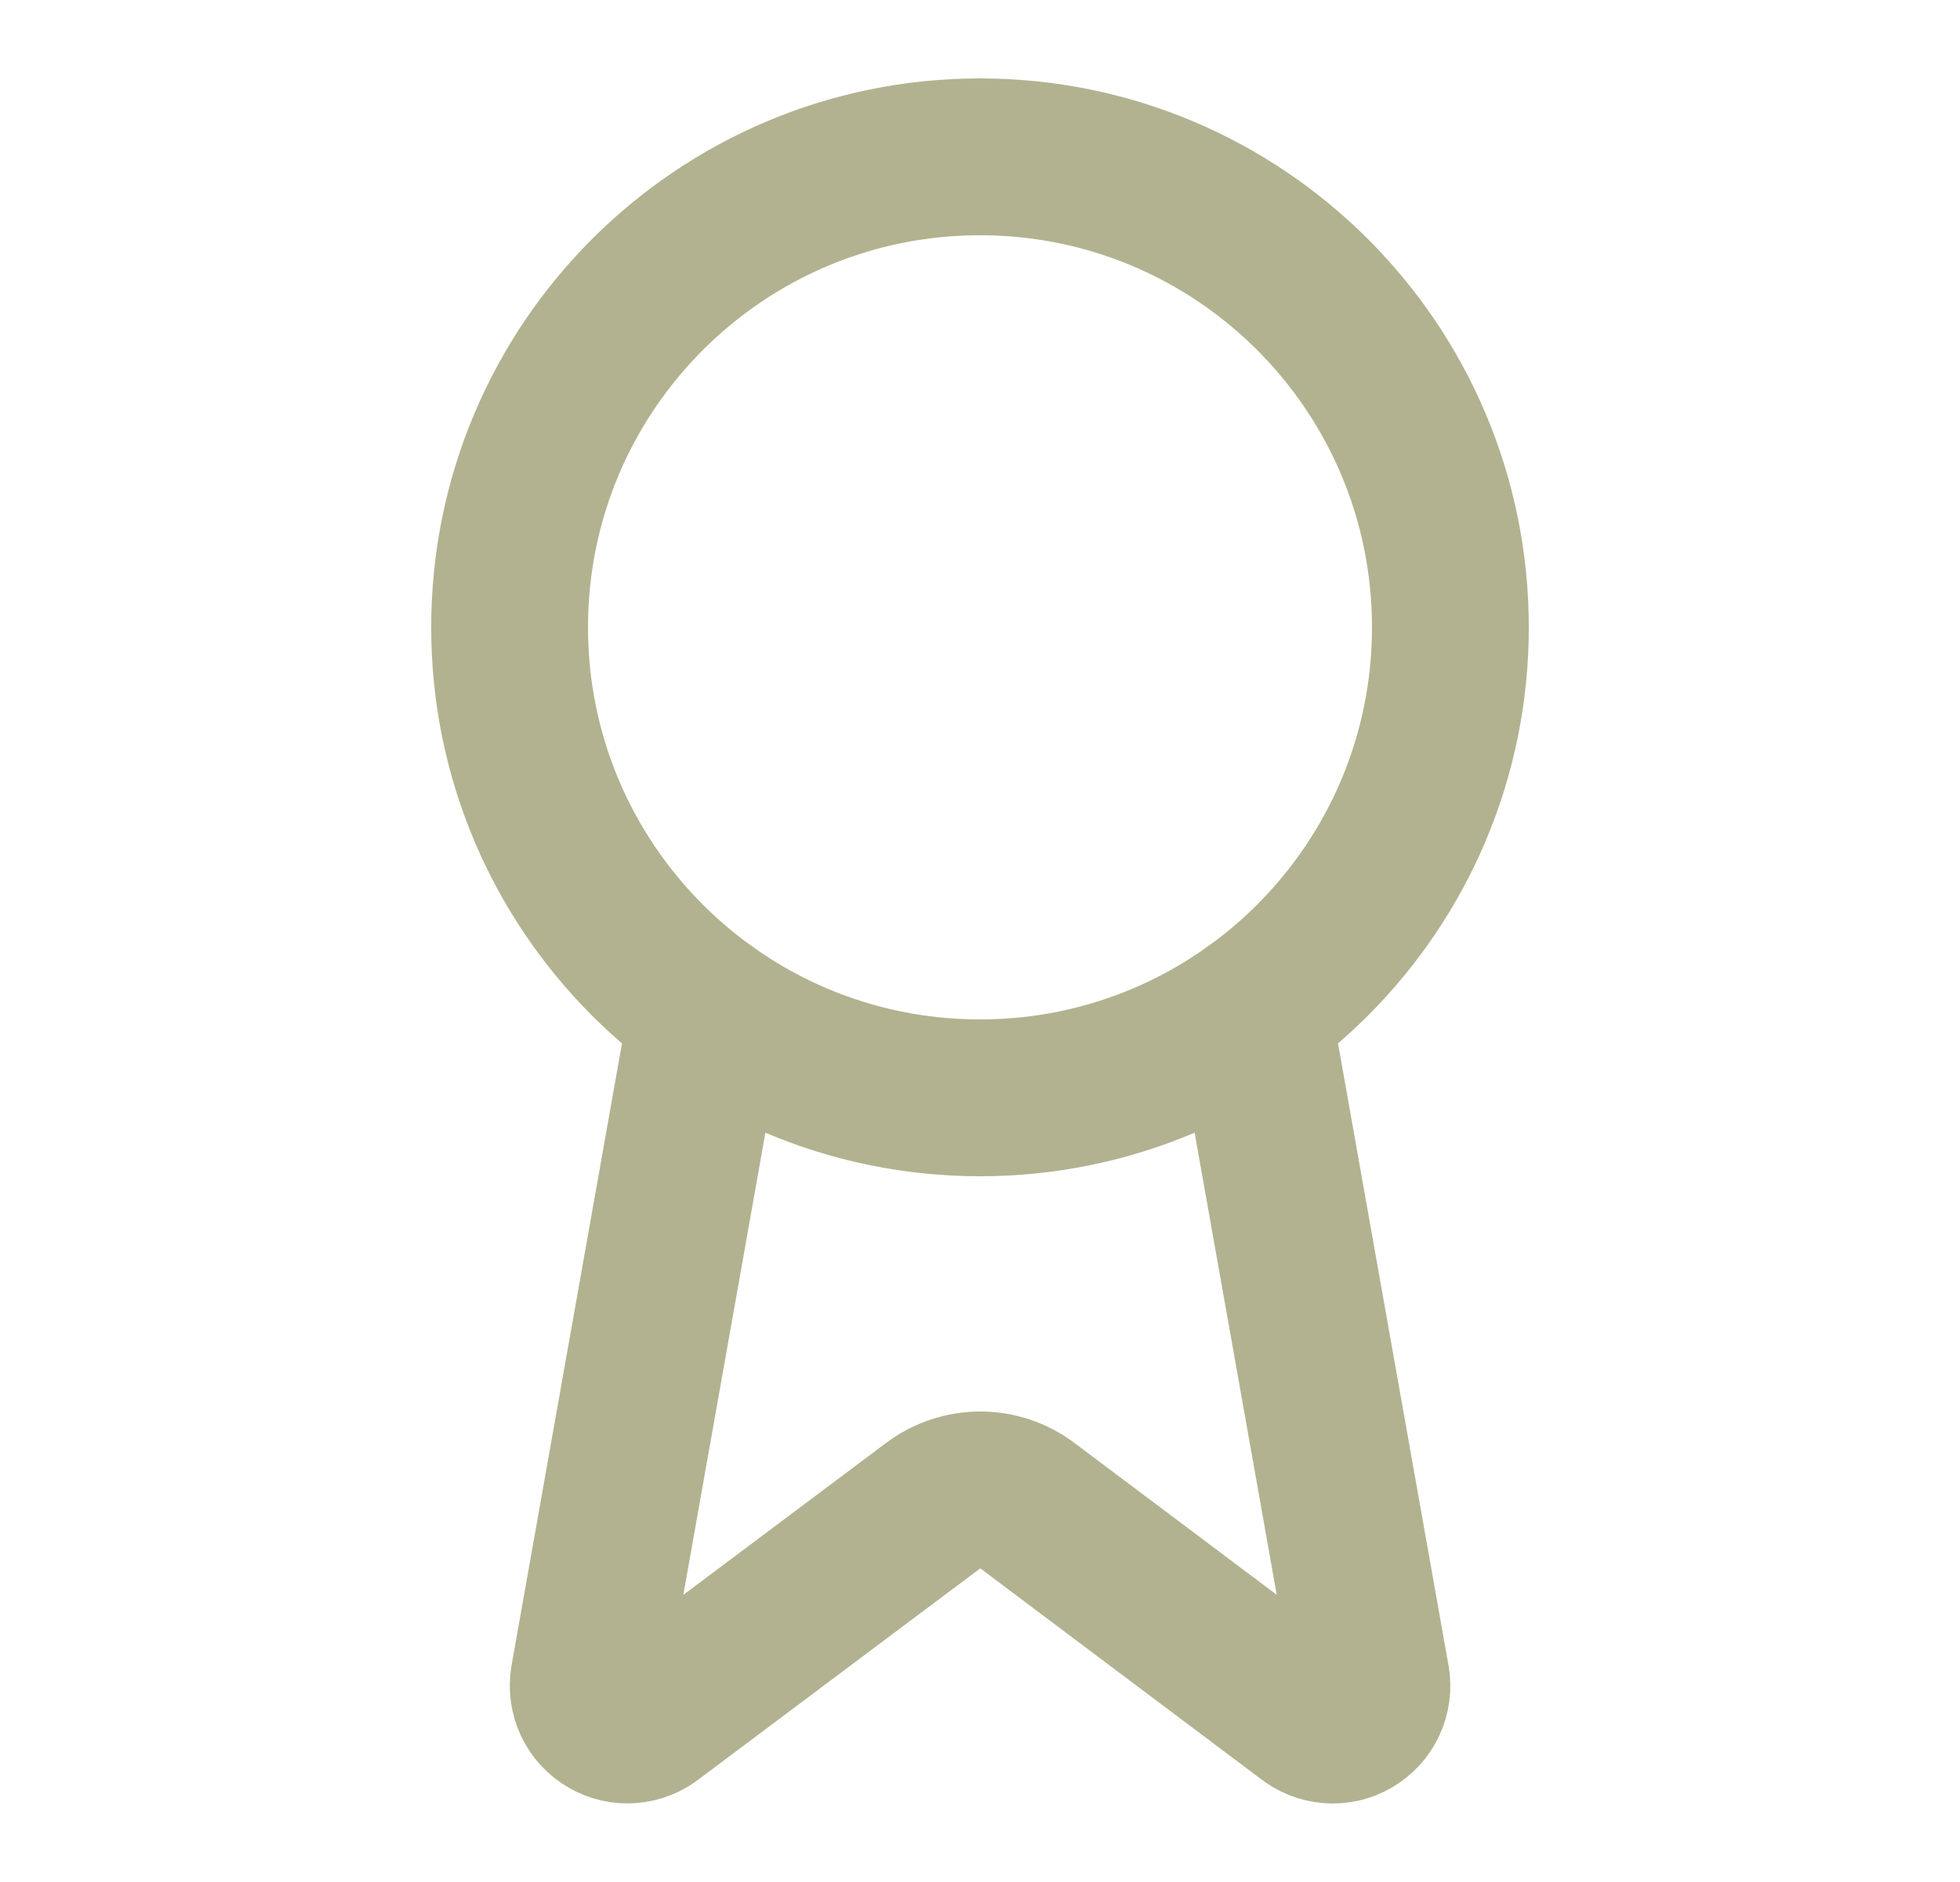
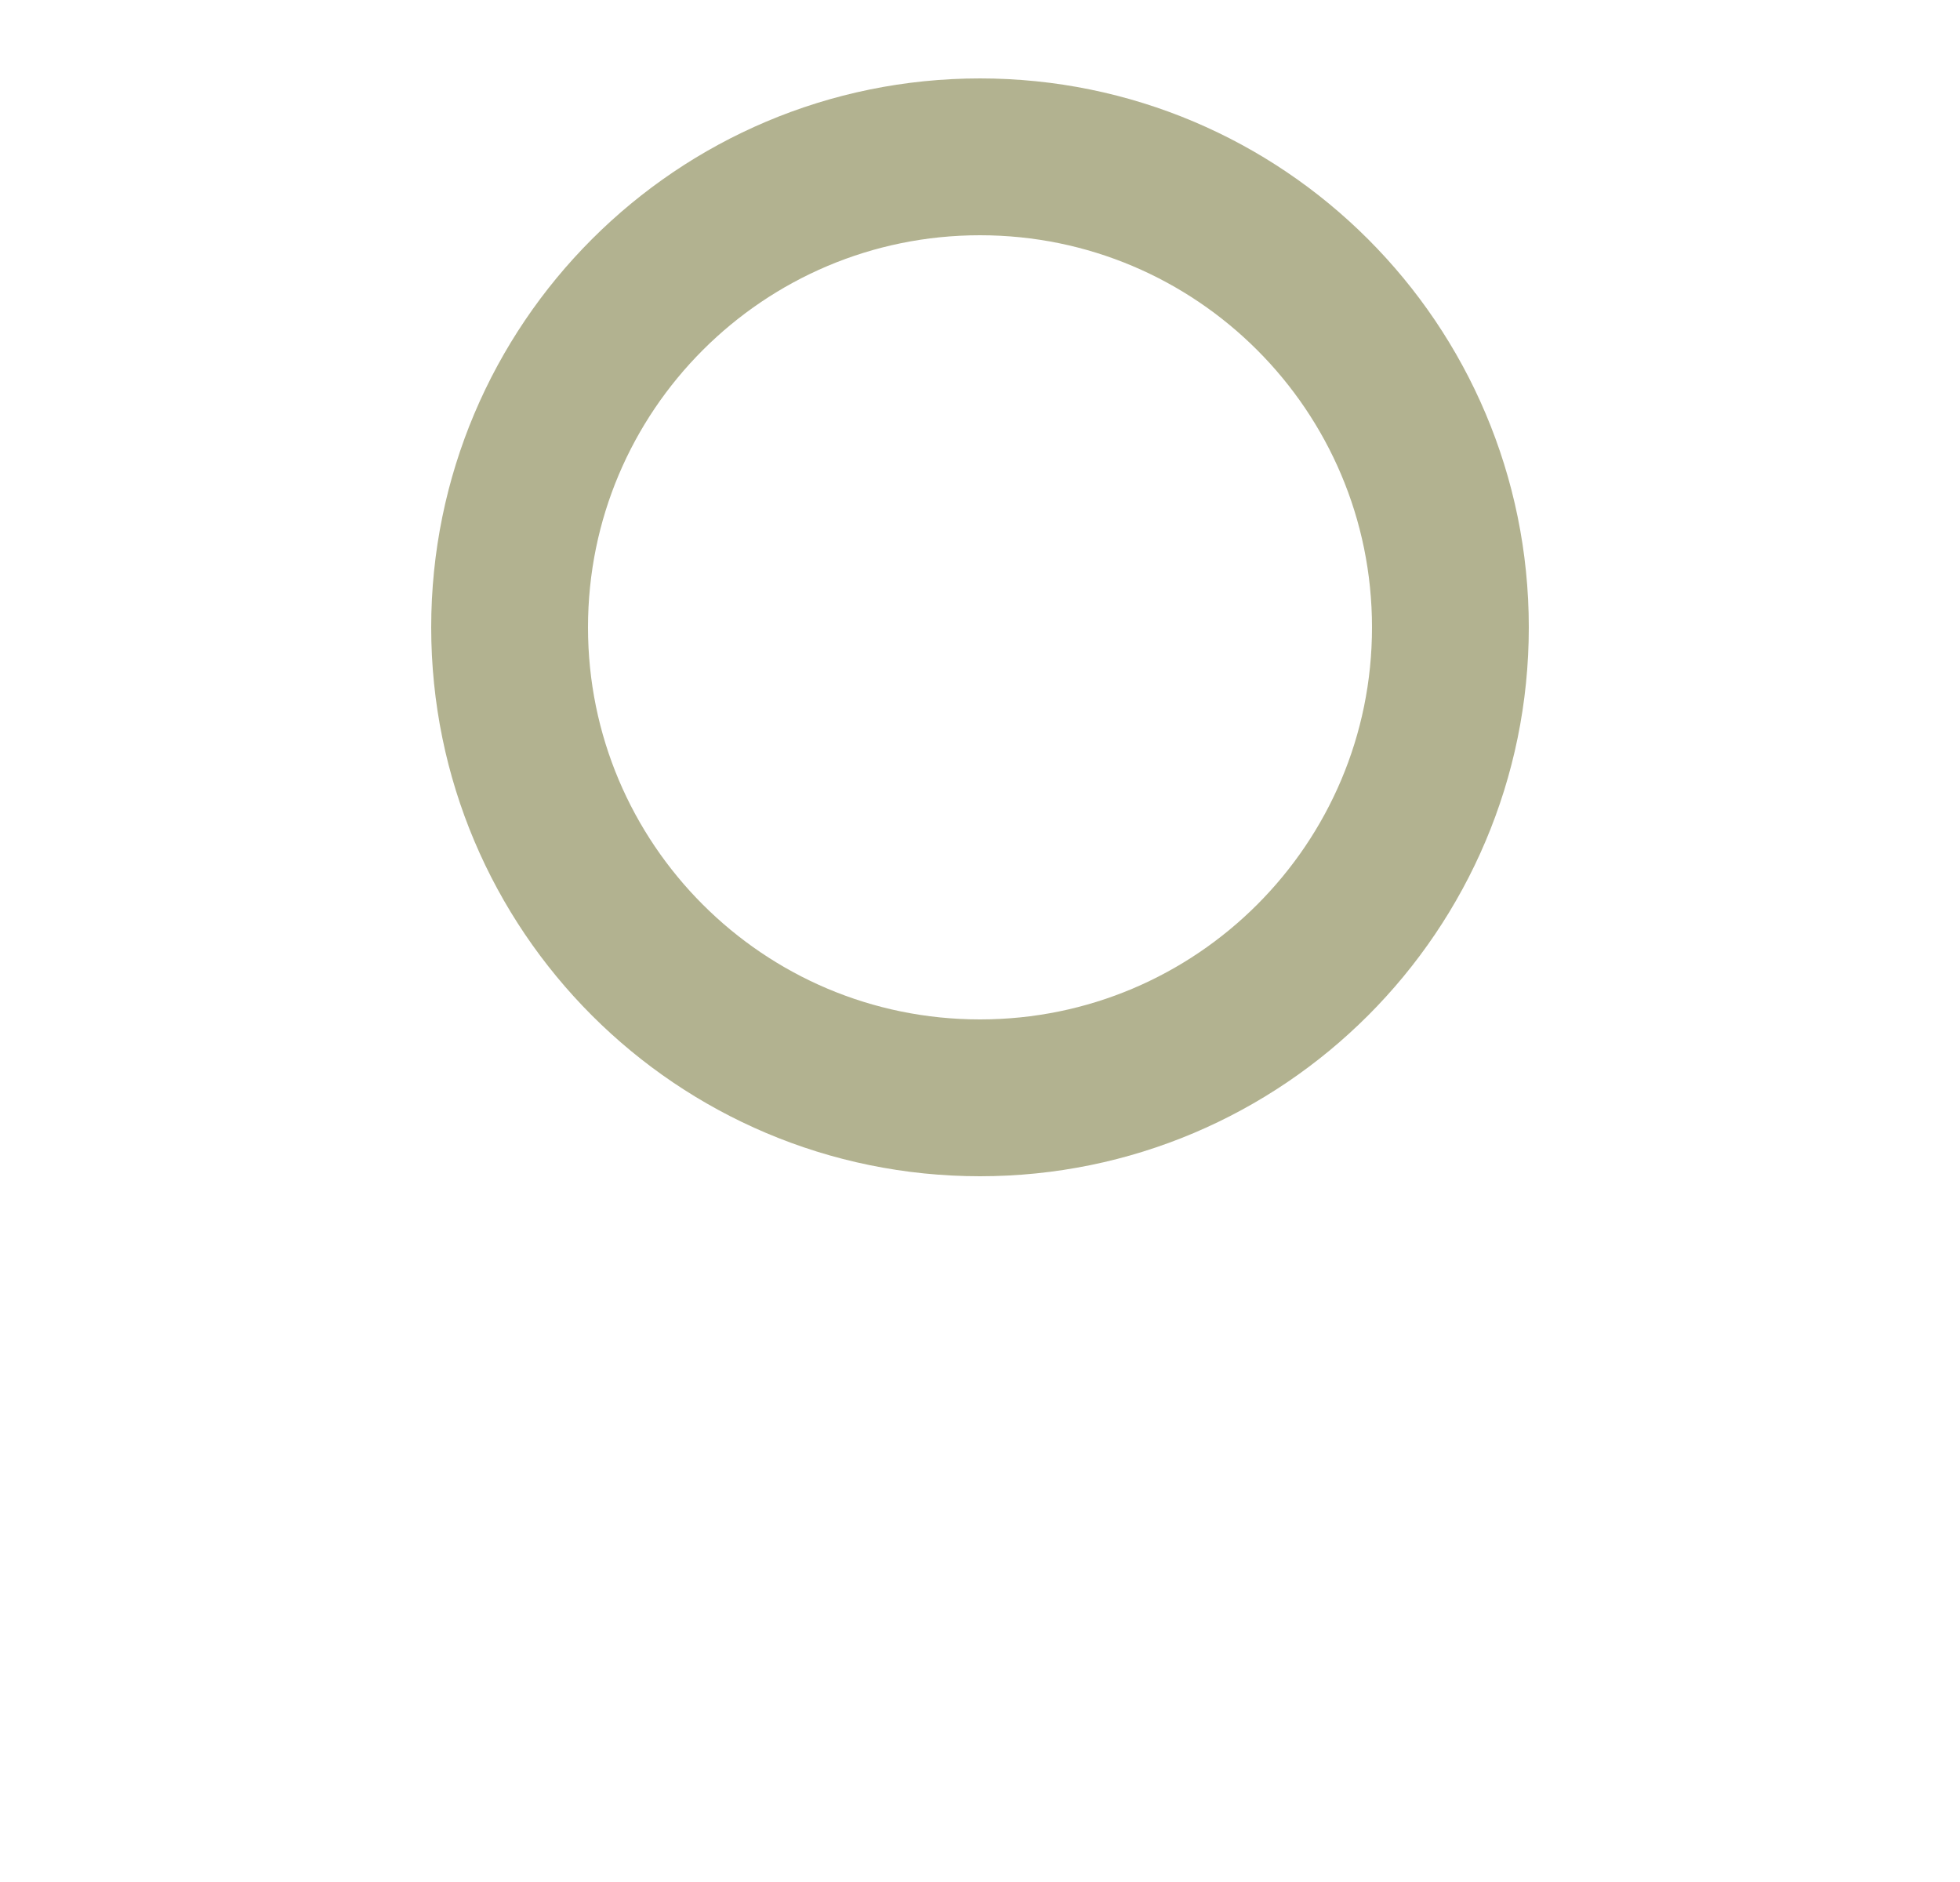
<svg xmlns="http://www.w3.org/2000/svg" width="25" height="24" viewBox="0 0 25 24" fill="none">
-   <path d="M15.977 12.89L17.492 21.416C17.509 21.516 17.495 21.619 17.452 21.711C17.409 21.804 17.338 21.88 17.25 21.931C17.162 21.983 17.061 22.006 16.959 21.997C16.858 21.989 16.761 21.95 16.682 21.886L13.102 19.199C12.929 19.07 12.72 19 12.504 19C12.288 19 12.078 19.07 11.905 19.199L8.319 21.885C8.241 21.949 8.144 21.988 8.043 21.996C7.941 22.004 7.84 21.982 7.752 21.93C7.664 21.88 7.594 21.803 7.55 21.711C7.507 21.619 7.493 21.516 7.509 21.416L9.023 12.89" stroke="#B2B290" stroke-width="2" stroke-linecap="round" stroke-linejoin="round" />
  <path d="M12.5 14C15.814 14 18.5 11.314 18.5 8C18.5 4.686 15.814 2 12.5 2C9.186 2 6.5 4.686 6.5 8C6.5 11.314 9.186 14 12.5 14Z" stroke="#B2B290" stroke-width="2" stroke-linecap="round" stroke-linejoin="round" />
</svg>